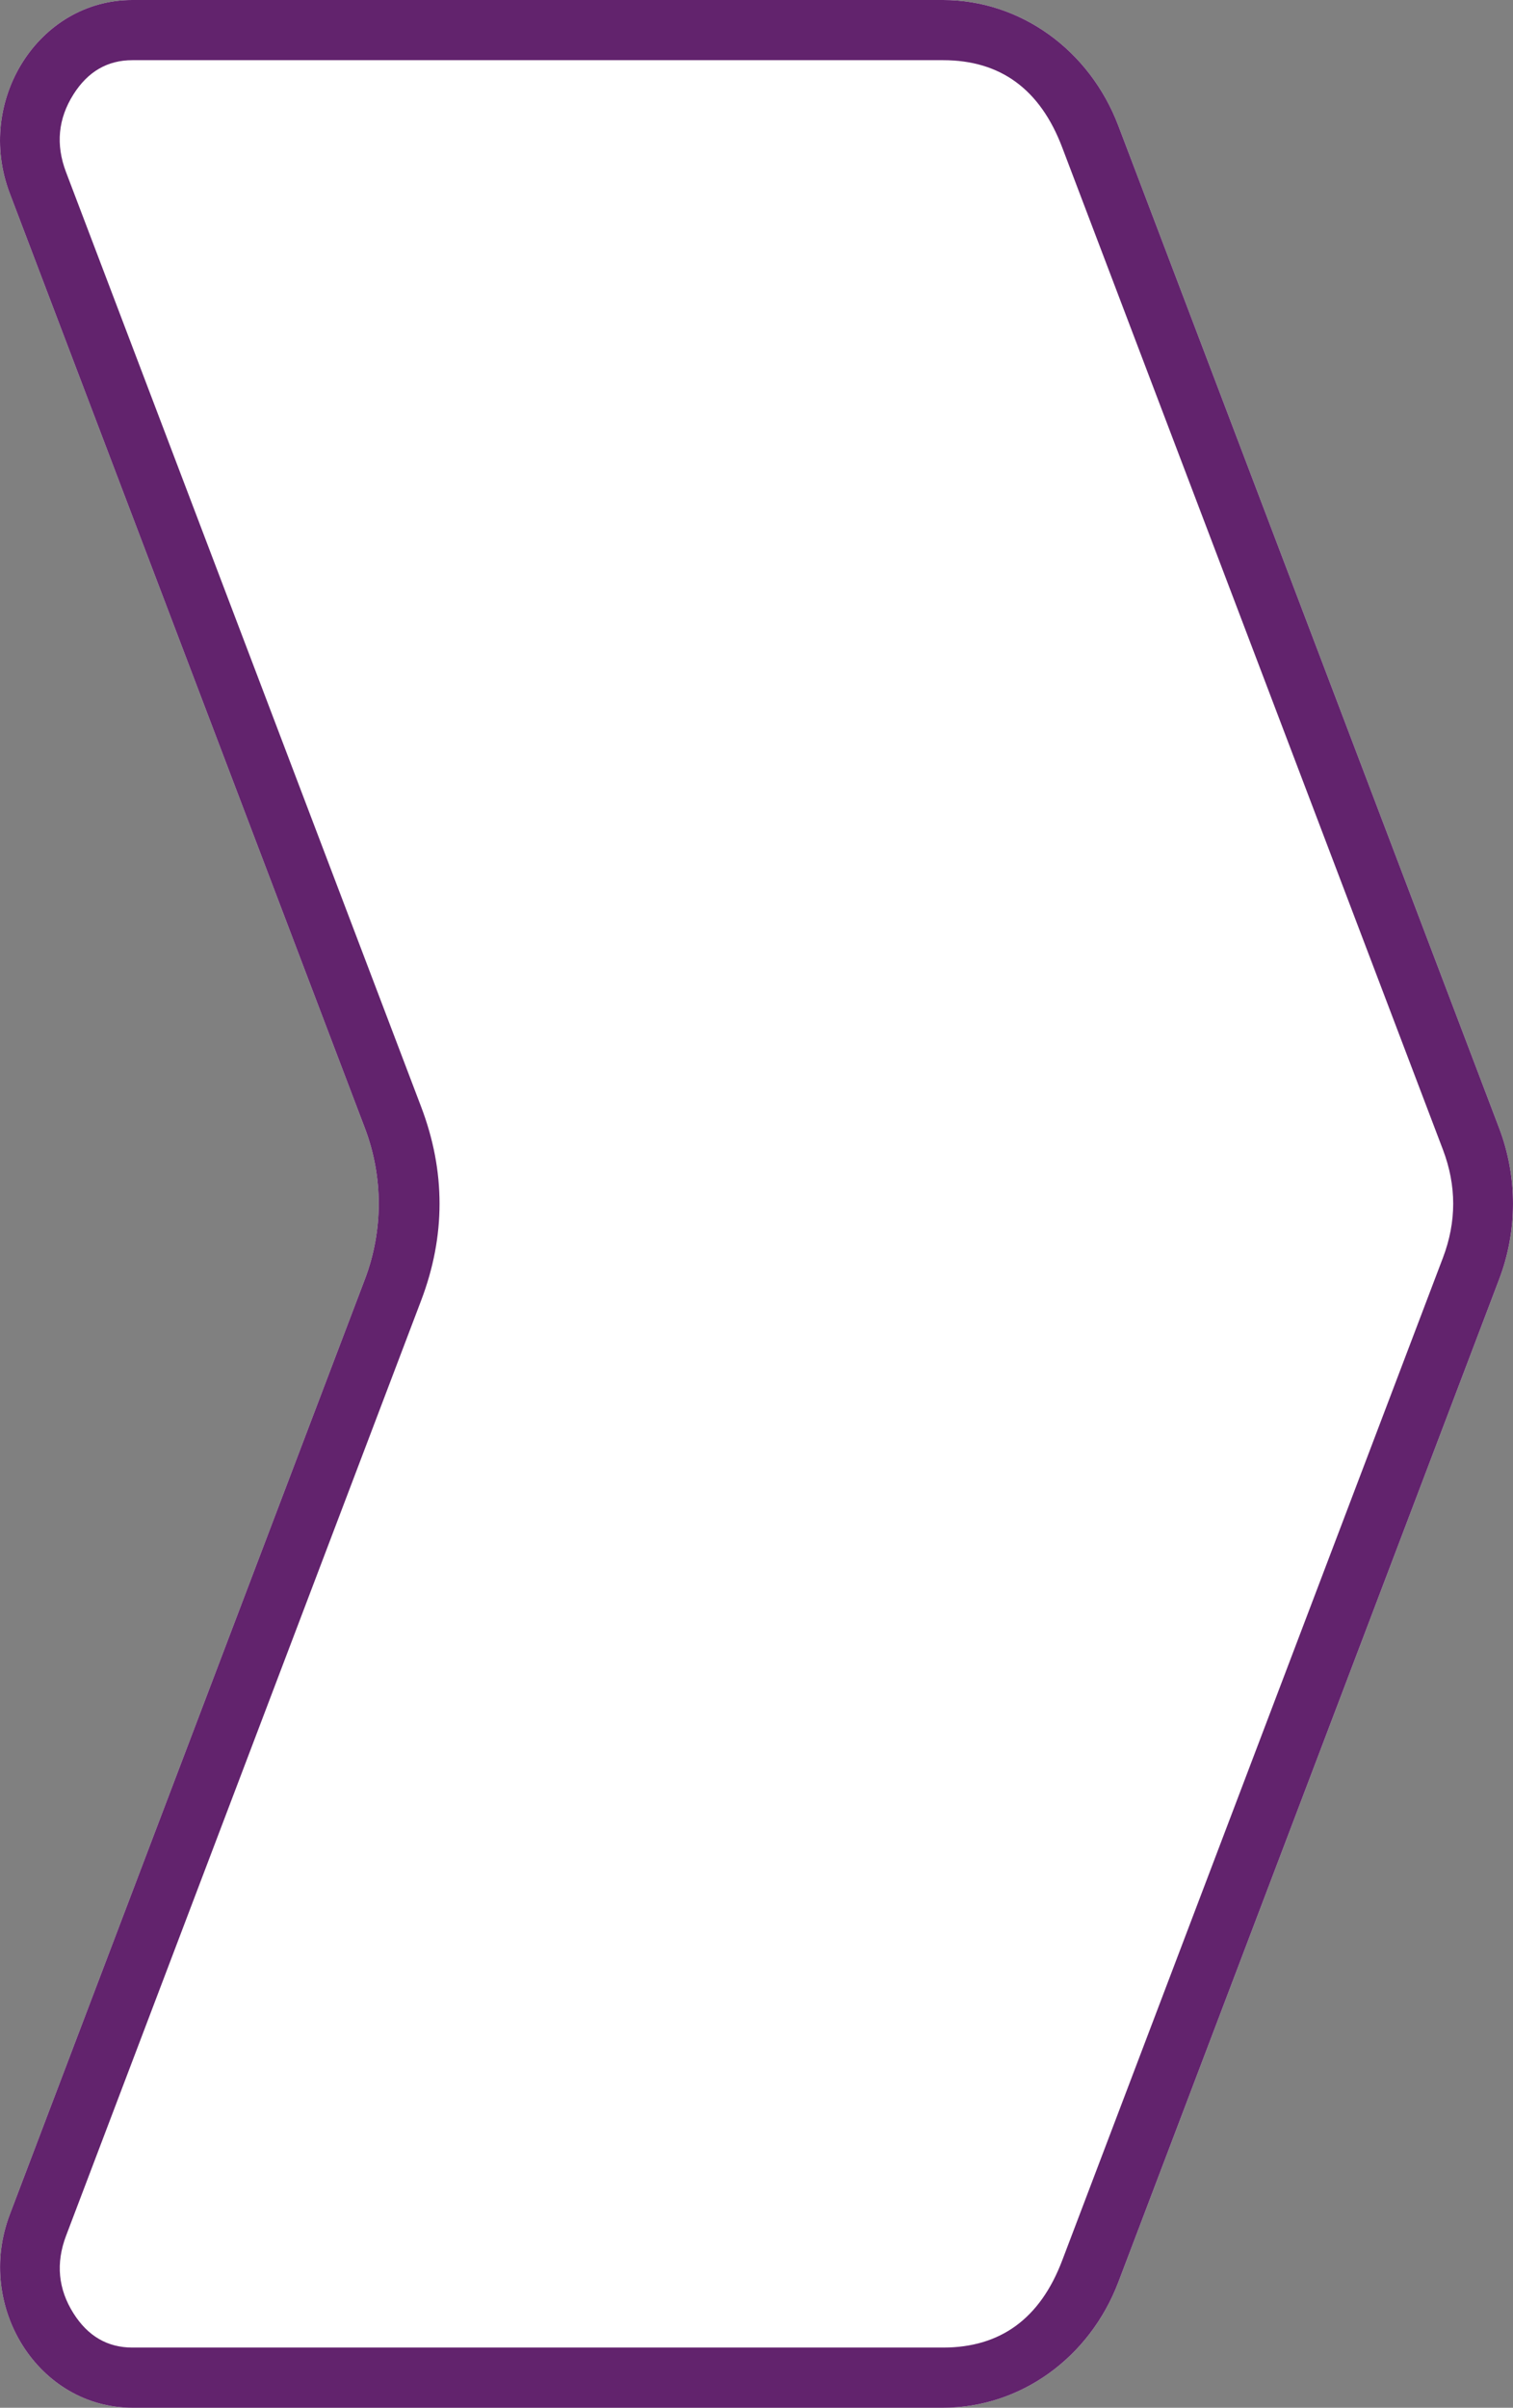
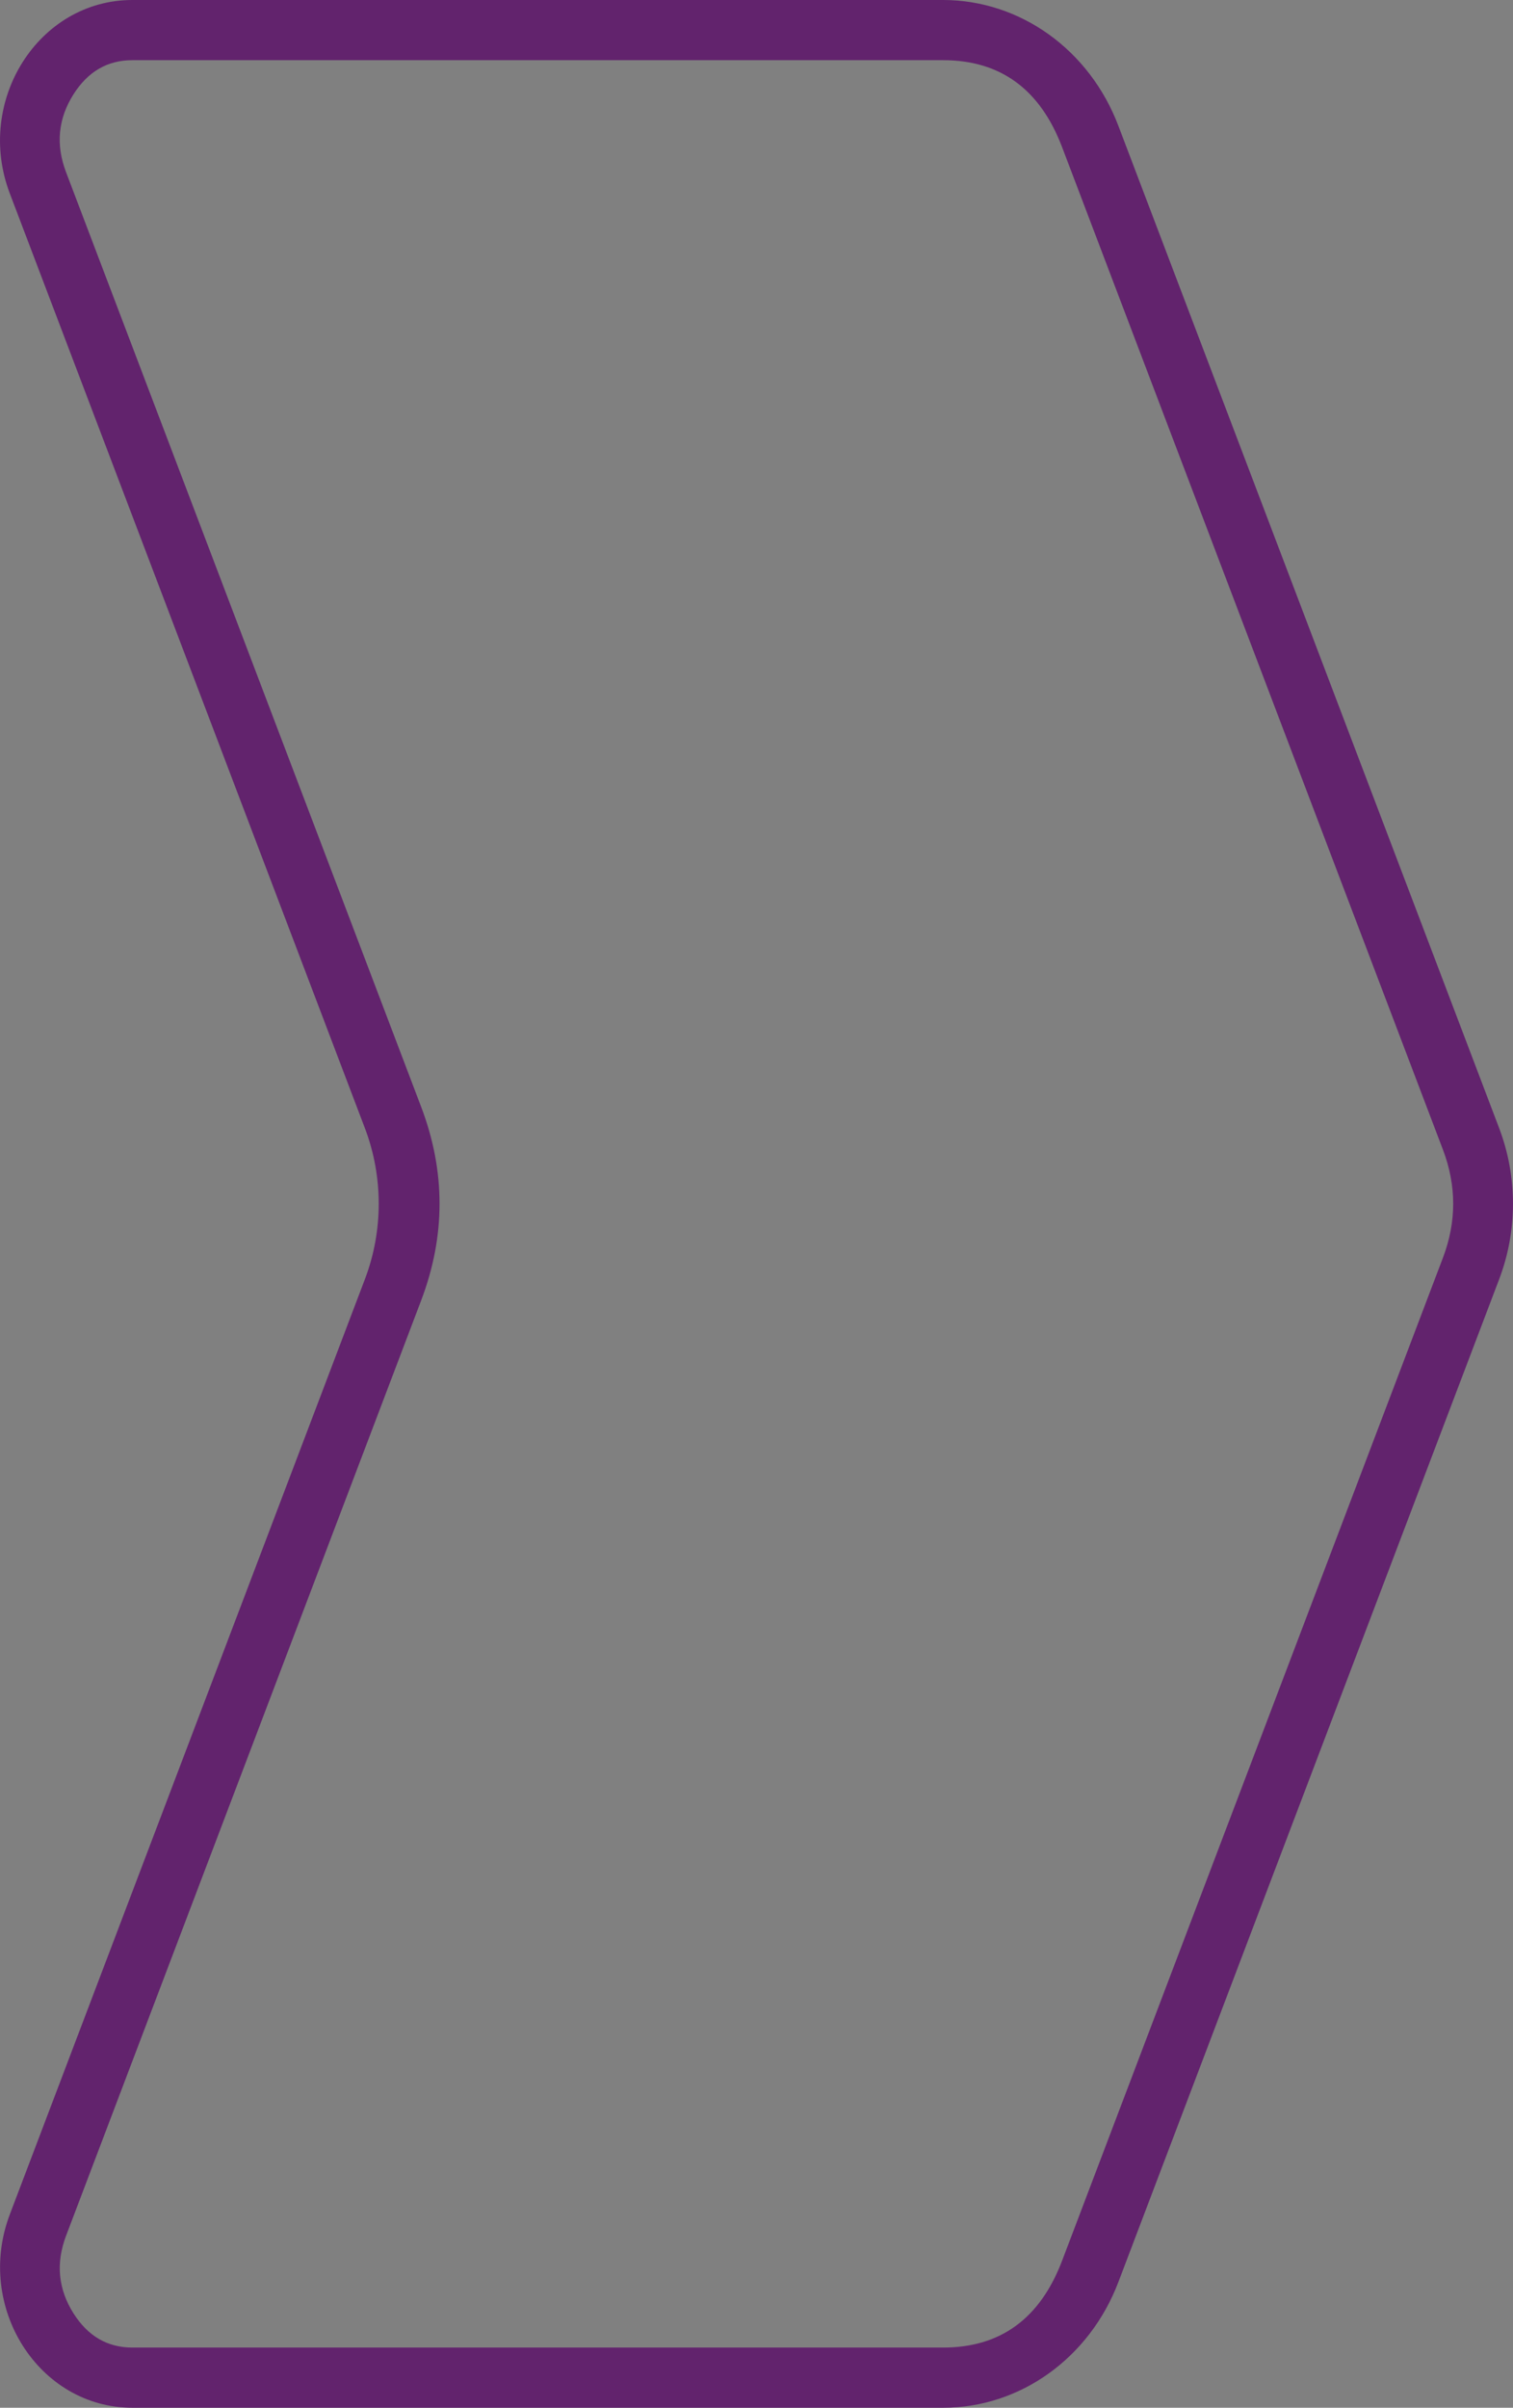
<svg xmlns="http://www.w3.org/2000/svg" fill="none" version="1.1" width="25.144" height="40.005" viewBox="0 0 25.144 40.005">
  <rect x="0" y="0" width="25.144" height="40.005" fill="#808080" stroke="none" />
  <g transform="matrix(-1,0,0,-1,50.287,80.01)">
-     <path d="M48.087,80.01L34.613,80.01C33.332,80.009,32.18,79.182,31.701,77.919L25.372,61.263C25.067,60.459,25.067,59.561,25.372,58.758L31.701,42.094C32.181,40.831,33.333,40.005,34.613,40.005L48.087,40.005C49.644,40.005,50.707,41.681,50.124,43.217L44.222,58.758C43.917,59.561,43.917,60.459,44.222,61.263L50.124,76.796C50.709,78.333,49.646,80.011,48.087,80.01Z" fill="#FFFFFF" fill-opacity="1" style="mix-blend-mode:passthrough" />
    <path d="M48.087,80.01L34.613,80.01C33.332,80.009,32.18,79.182,31.701,77.919L25.372,61.263C25.067,60.459,25.067,59.561,25.372,58.758L31.701,42.094C32.181,40.831,33.333,40.005,34.613,40.005L48.087,40.005C49.644,40.005,50.707,41.681,50.124,43.217L44.222,58.758C43.917,59.561,43.917,60.459,44.222,61.263L50.124,76.796C50.709,78.333,49.646,80.011,48.087,80.01ZM48.088,79.01Q48.706,79.01,49.065,78.444Q49.45,77.836,49.19,77.151L43.287,61.617Q42.677,60.01,43.288,58.403L49.189,42.863Q49.449,42.178,49.064,41.571Q48.705,41.005,48.087,41.005L34.613,41.005Q33.185,41.005,32.636,42.449L26.307,59.113Q25.967,60.01,26.307,60.907L32.636,77.564Q33.185,79.009,34.613,79.01L48.088,79.01Z" fill-rule="evenodd" fill="#62236D" fill-opacity="1" />
  </g>
</svg>